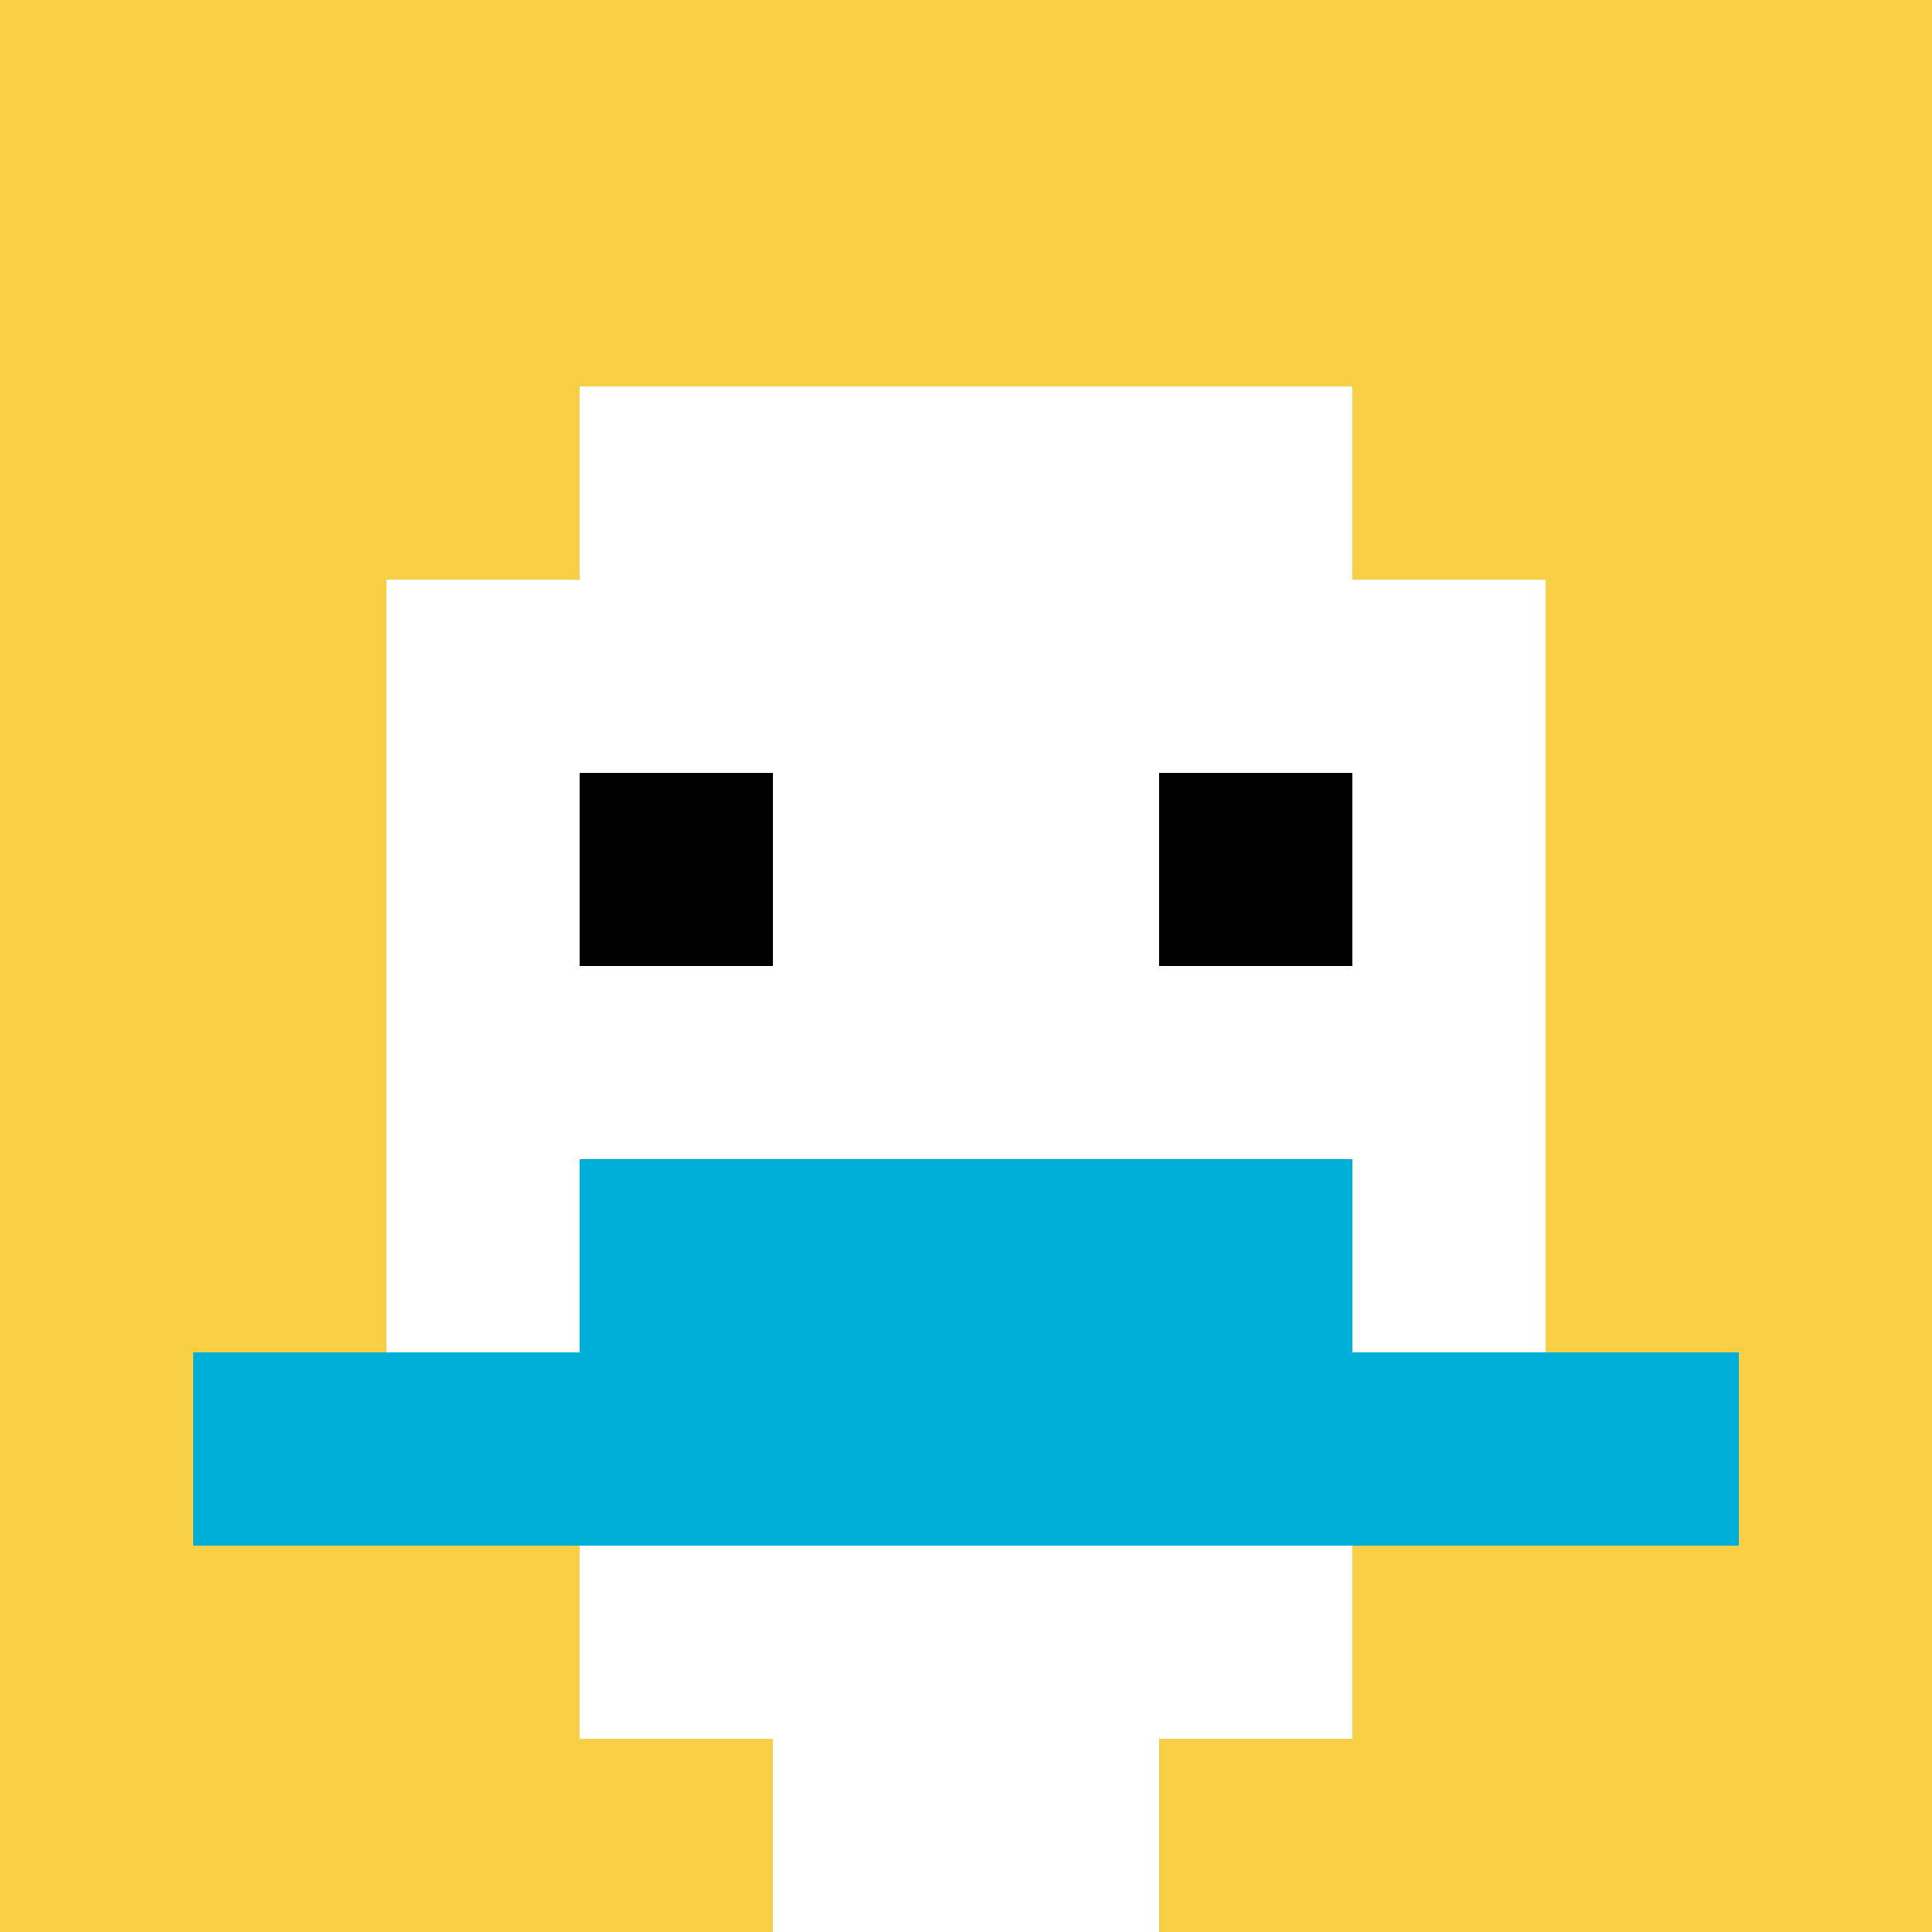
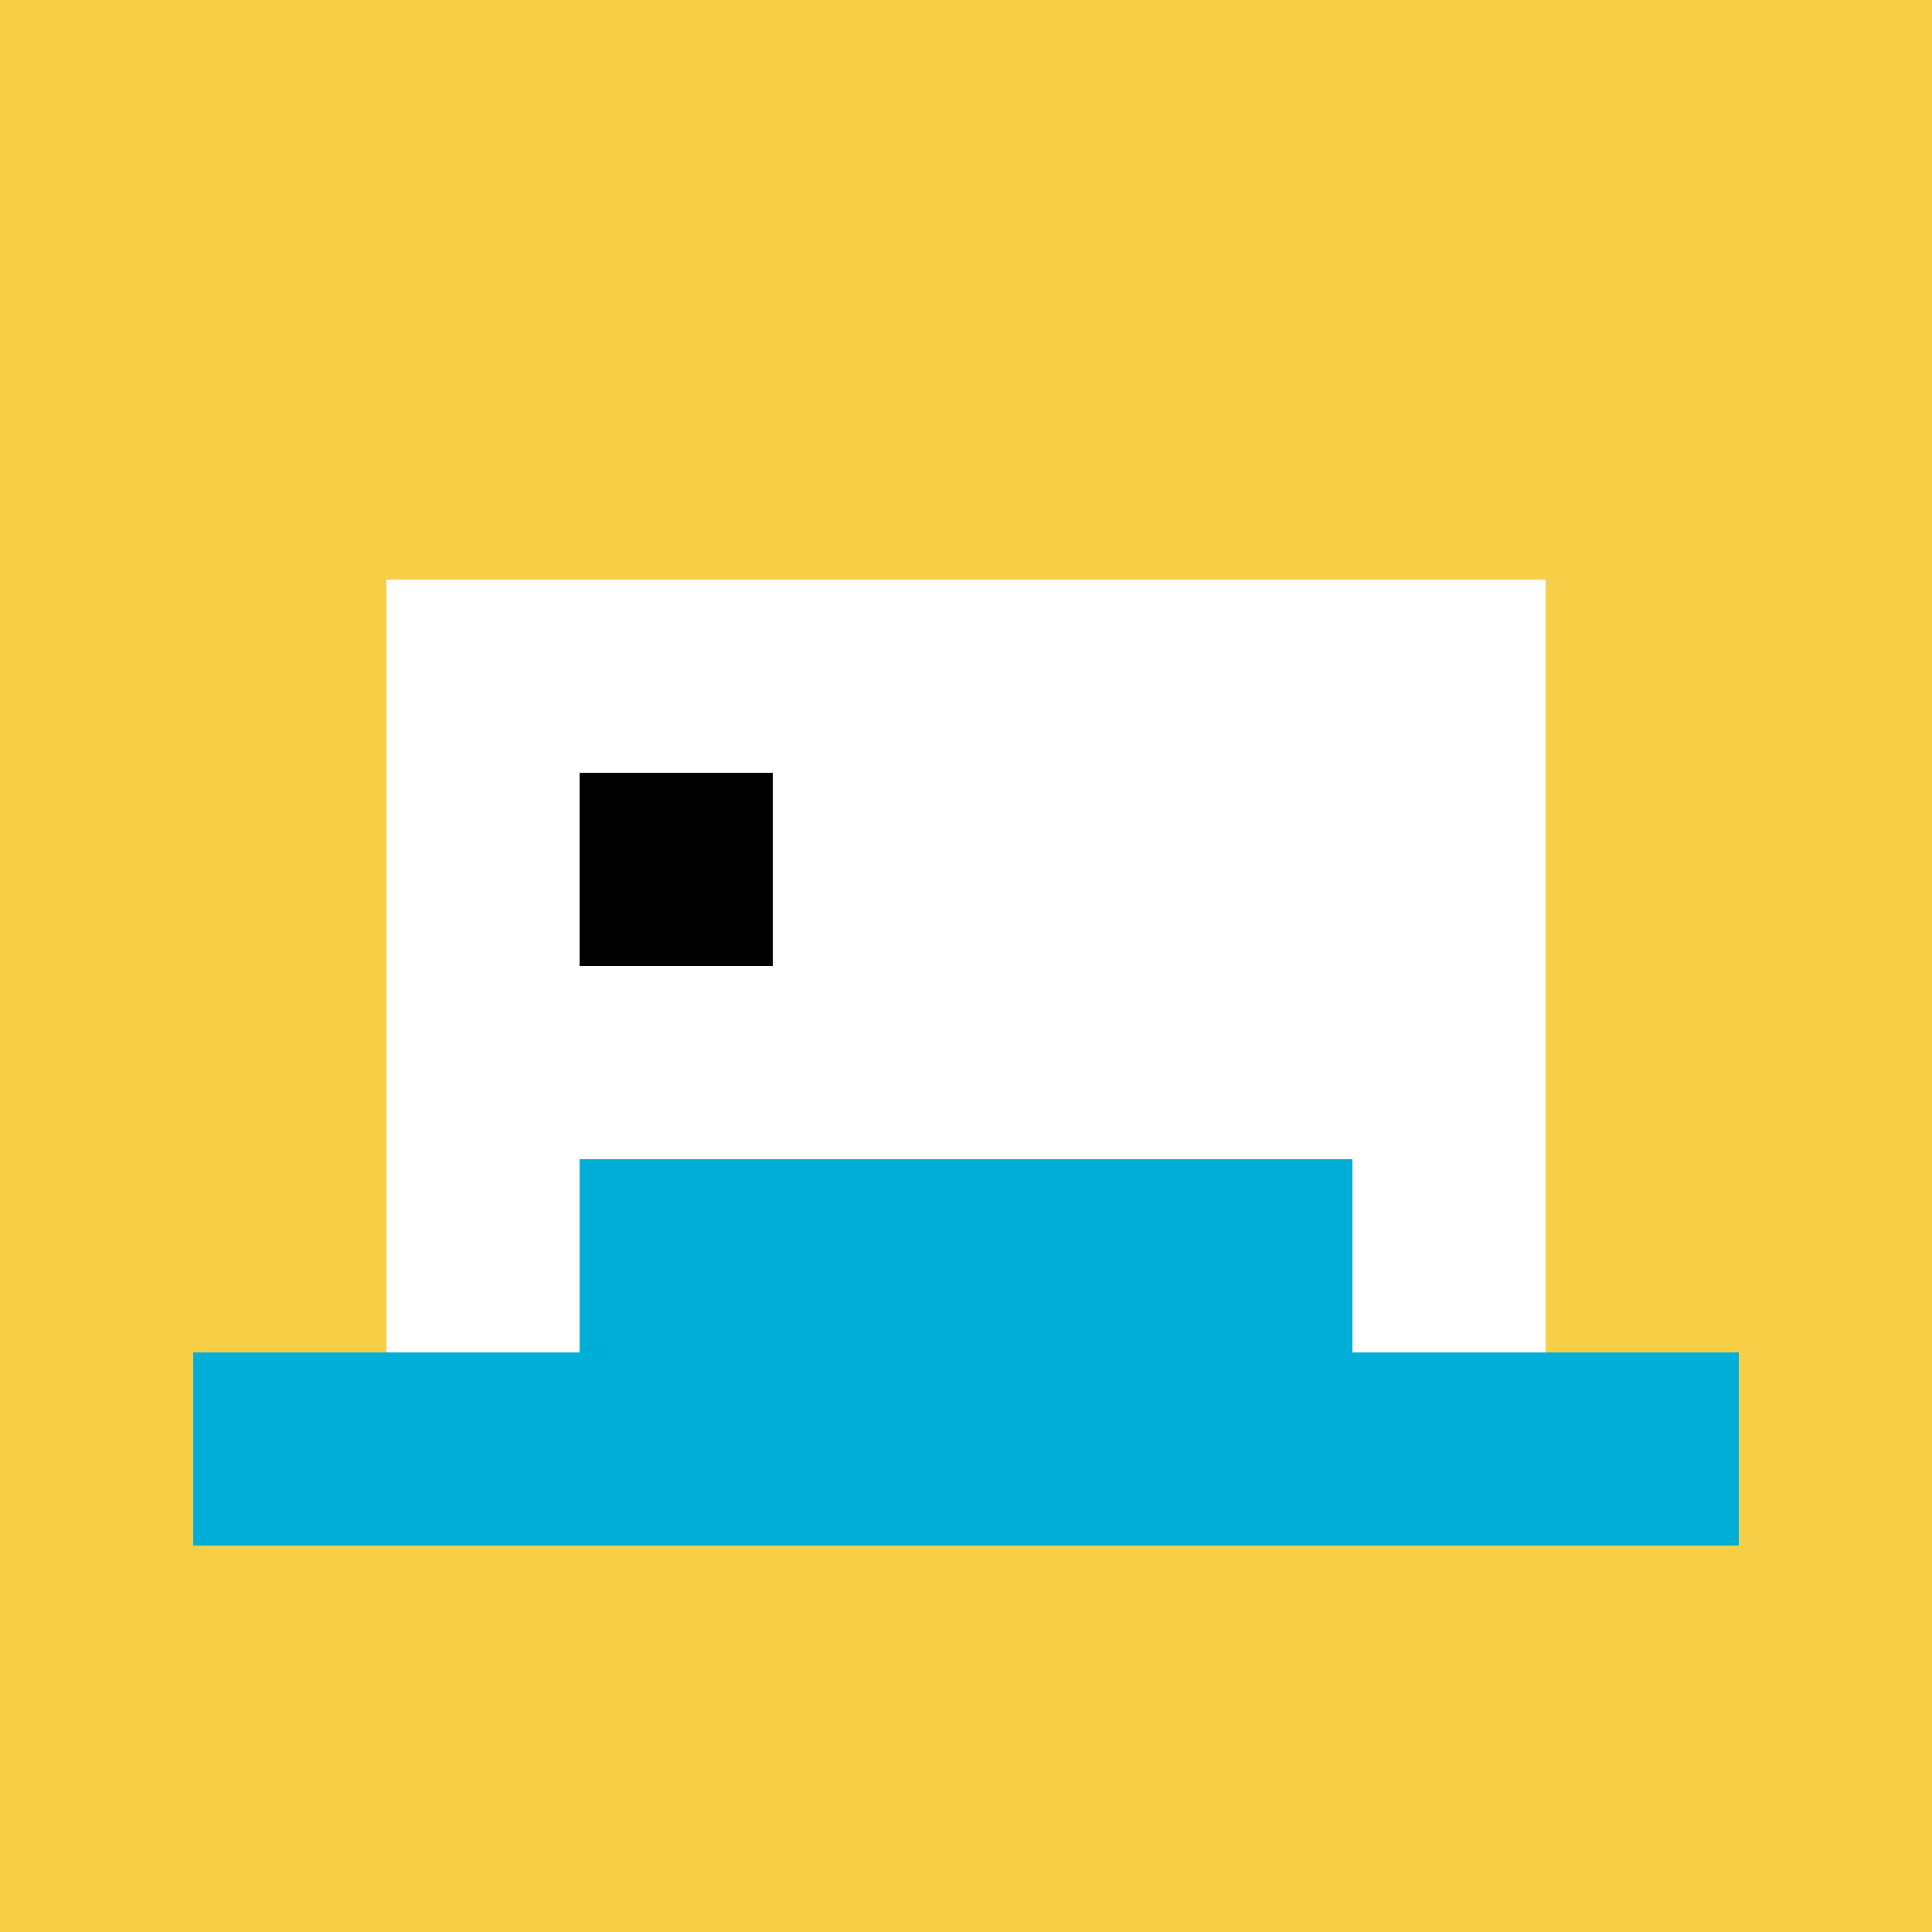
<svg xmlns="http://www.w3.org/2000/svg" version="1.1" width="843" height="843">
  <title>'goose-pfp-51153' by Dmitri Cherniak</title>
  <desc>seed=51153
backgroundColor=#ffffff
padding=20
innerPadding=0
timeout=500
dimension=1
border=false
Save=function(){return n.handleSave()}
frame=438

Rendered at Tue Sep 17 2024 02:35:18 GMT+0800 (中国标准时间)
Generated in &lt;1ms
</desc>
  <defs />
-   <rect width="100%" height="100%" fill="#ffffff" />
  <g>
    <g id="0-0">
      <rect x="0" y="0" height="843" width="843" fill="#F7CF46" />
      <g>
-         <rect id="0-0-3-2-4-7" x="252.9" y="168.6" width="337.2" height="590.1" fill="#ffffff" />
        <rect id="0-0-2-3-6-5" x="168.6" y="252.9" width="505.8" height="421.5" fill="#ffffff" />
-         <rect id="0-0-4-8-2-2" x="337.2" y="674.4" width="168.6" height="168.6" fill="#ffffff" />
        <rect id="0-0-1-7-8-1" x="84.3" y="590.1" width="674.4" height="84.3" fill="#00AFD7" />
        <rect id="0-0-3-6-4-2" x="252.9" y="505.8" width="337.2" height="168.6" fill="#00AFD7" />
        <rect id="0-0-3-4-1-1" x="252.9" y="337.2" width="84.3" height="84.3" fill="#000000" />
-         <rect id="0-0-6-4-1-1" x="505.8" y="337.2" width="84.3" height="84.3" fill="#000000" />
      </g>
-       <rect x="0" y="0" stroke="white" stroke-width="0" height="843" width="843" fill="none" />
    </g>
  </g>
</svg>